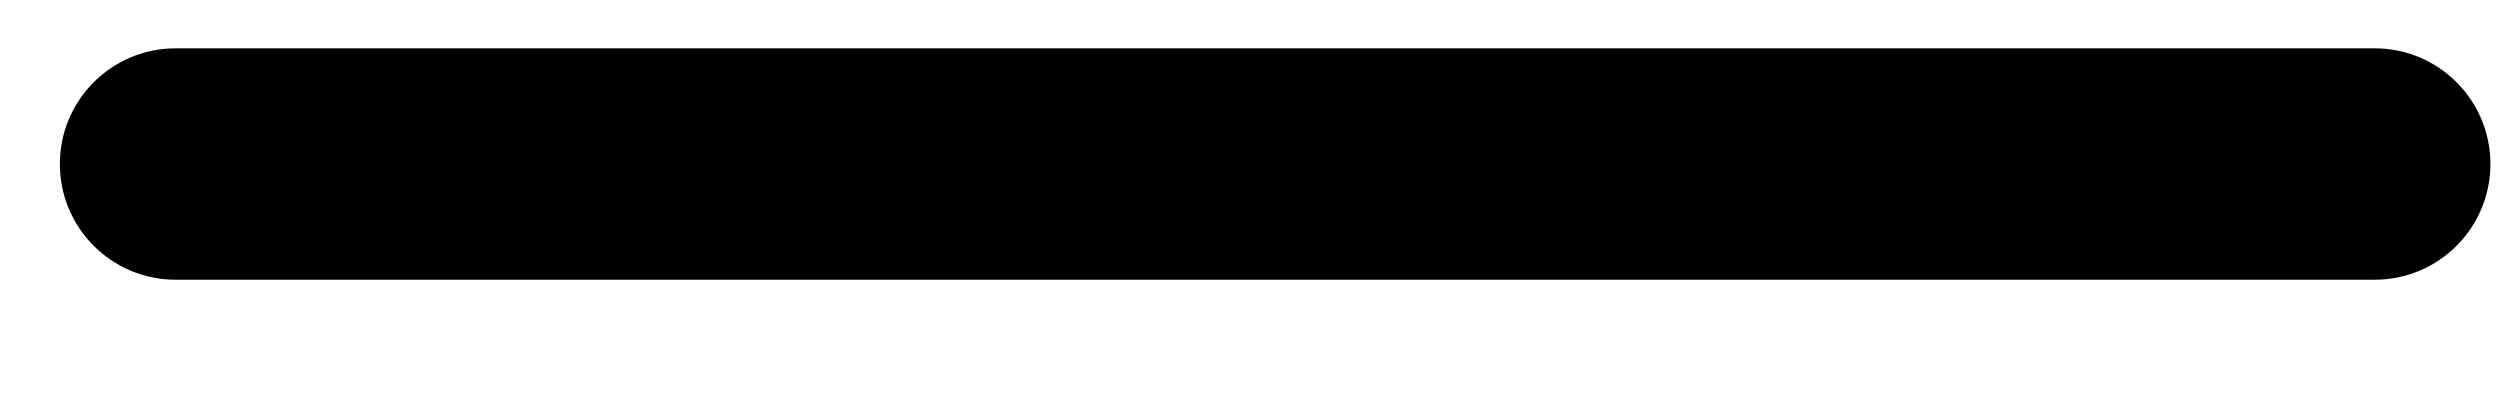
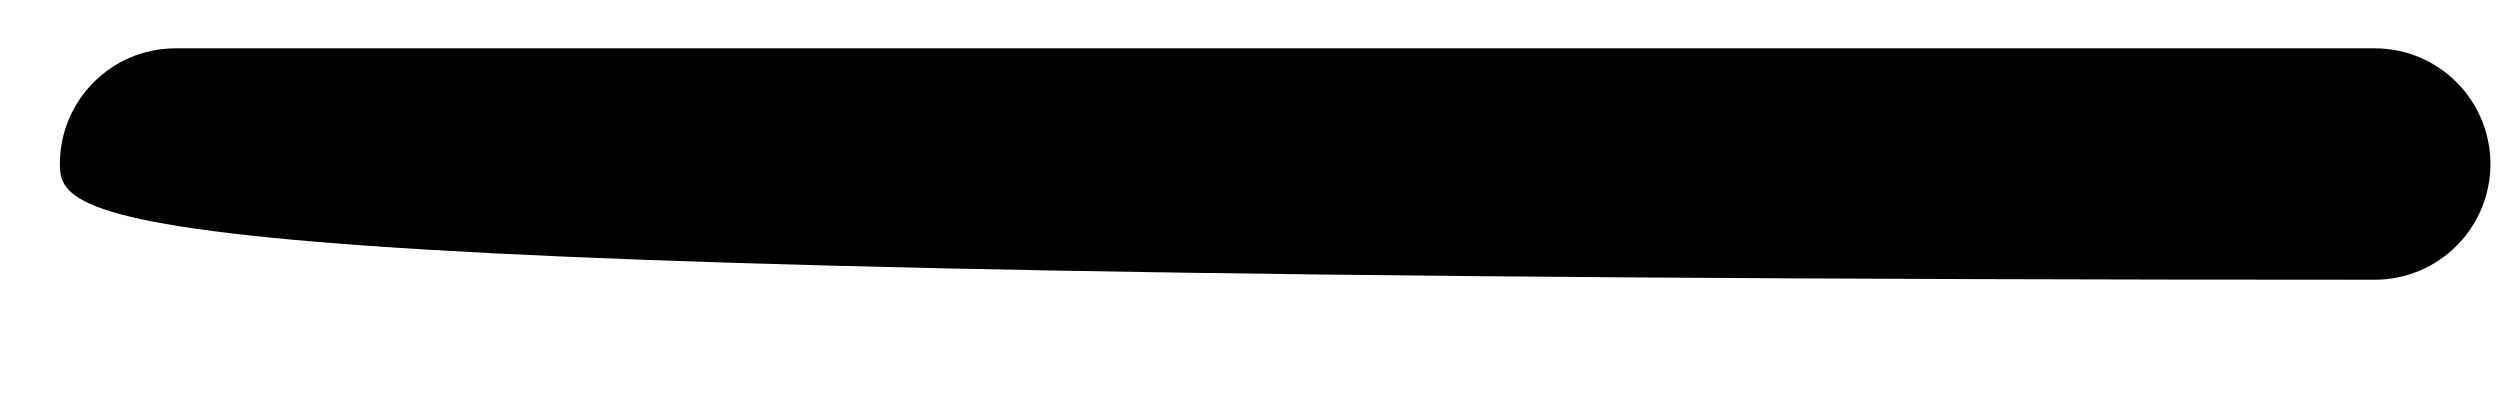
<svg xmlns="http://www.w3.org/2000/svg" width="18" height="3" viewBox="0 0 18 3" fill="none">
-   <path d="M0.431 1.181C0.431 0.721 0.804 0.348 1.264 0.348L17.098 0.348C17.558 0.348 17.931 0.721 17.931 1.181C17.931 1.641 17.558 2.014 17.098 2.014L1.264 2.014C0.804 2.014 0.431 1.641 0.431 1.181Z" fill="black" />
+   <path d="M0.431 1.181C0.431 0.721 0.804 0.348 1.264 0.348L17.098 0.348C17.558 0.348 17.931 0.721 17.931 1.181C17.931 1.641 17.558 2.014 17.098 2.014C0.804 2.014 0.431 1.641 0.431 1.181Z" fill="black" />
</svg>